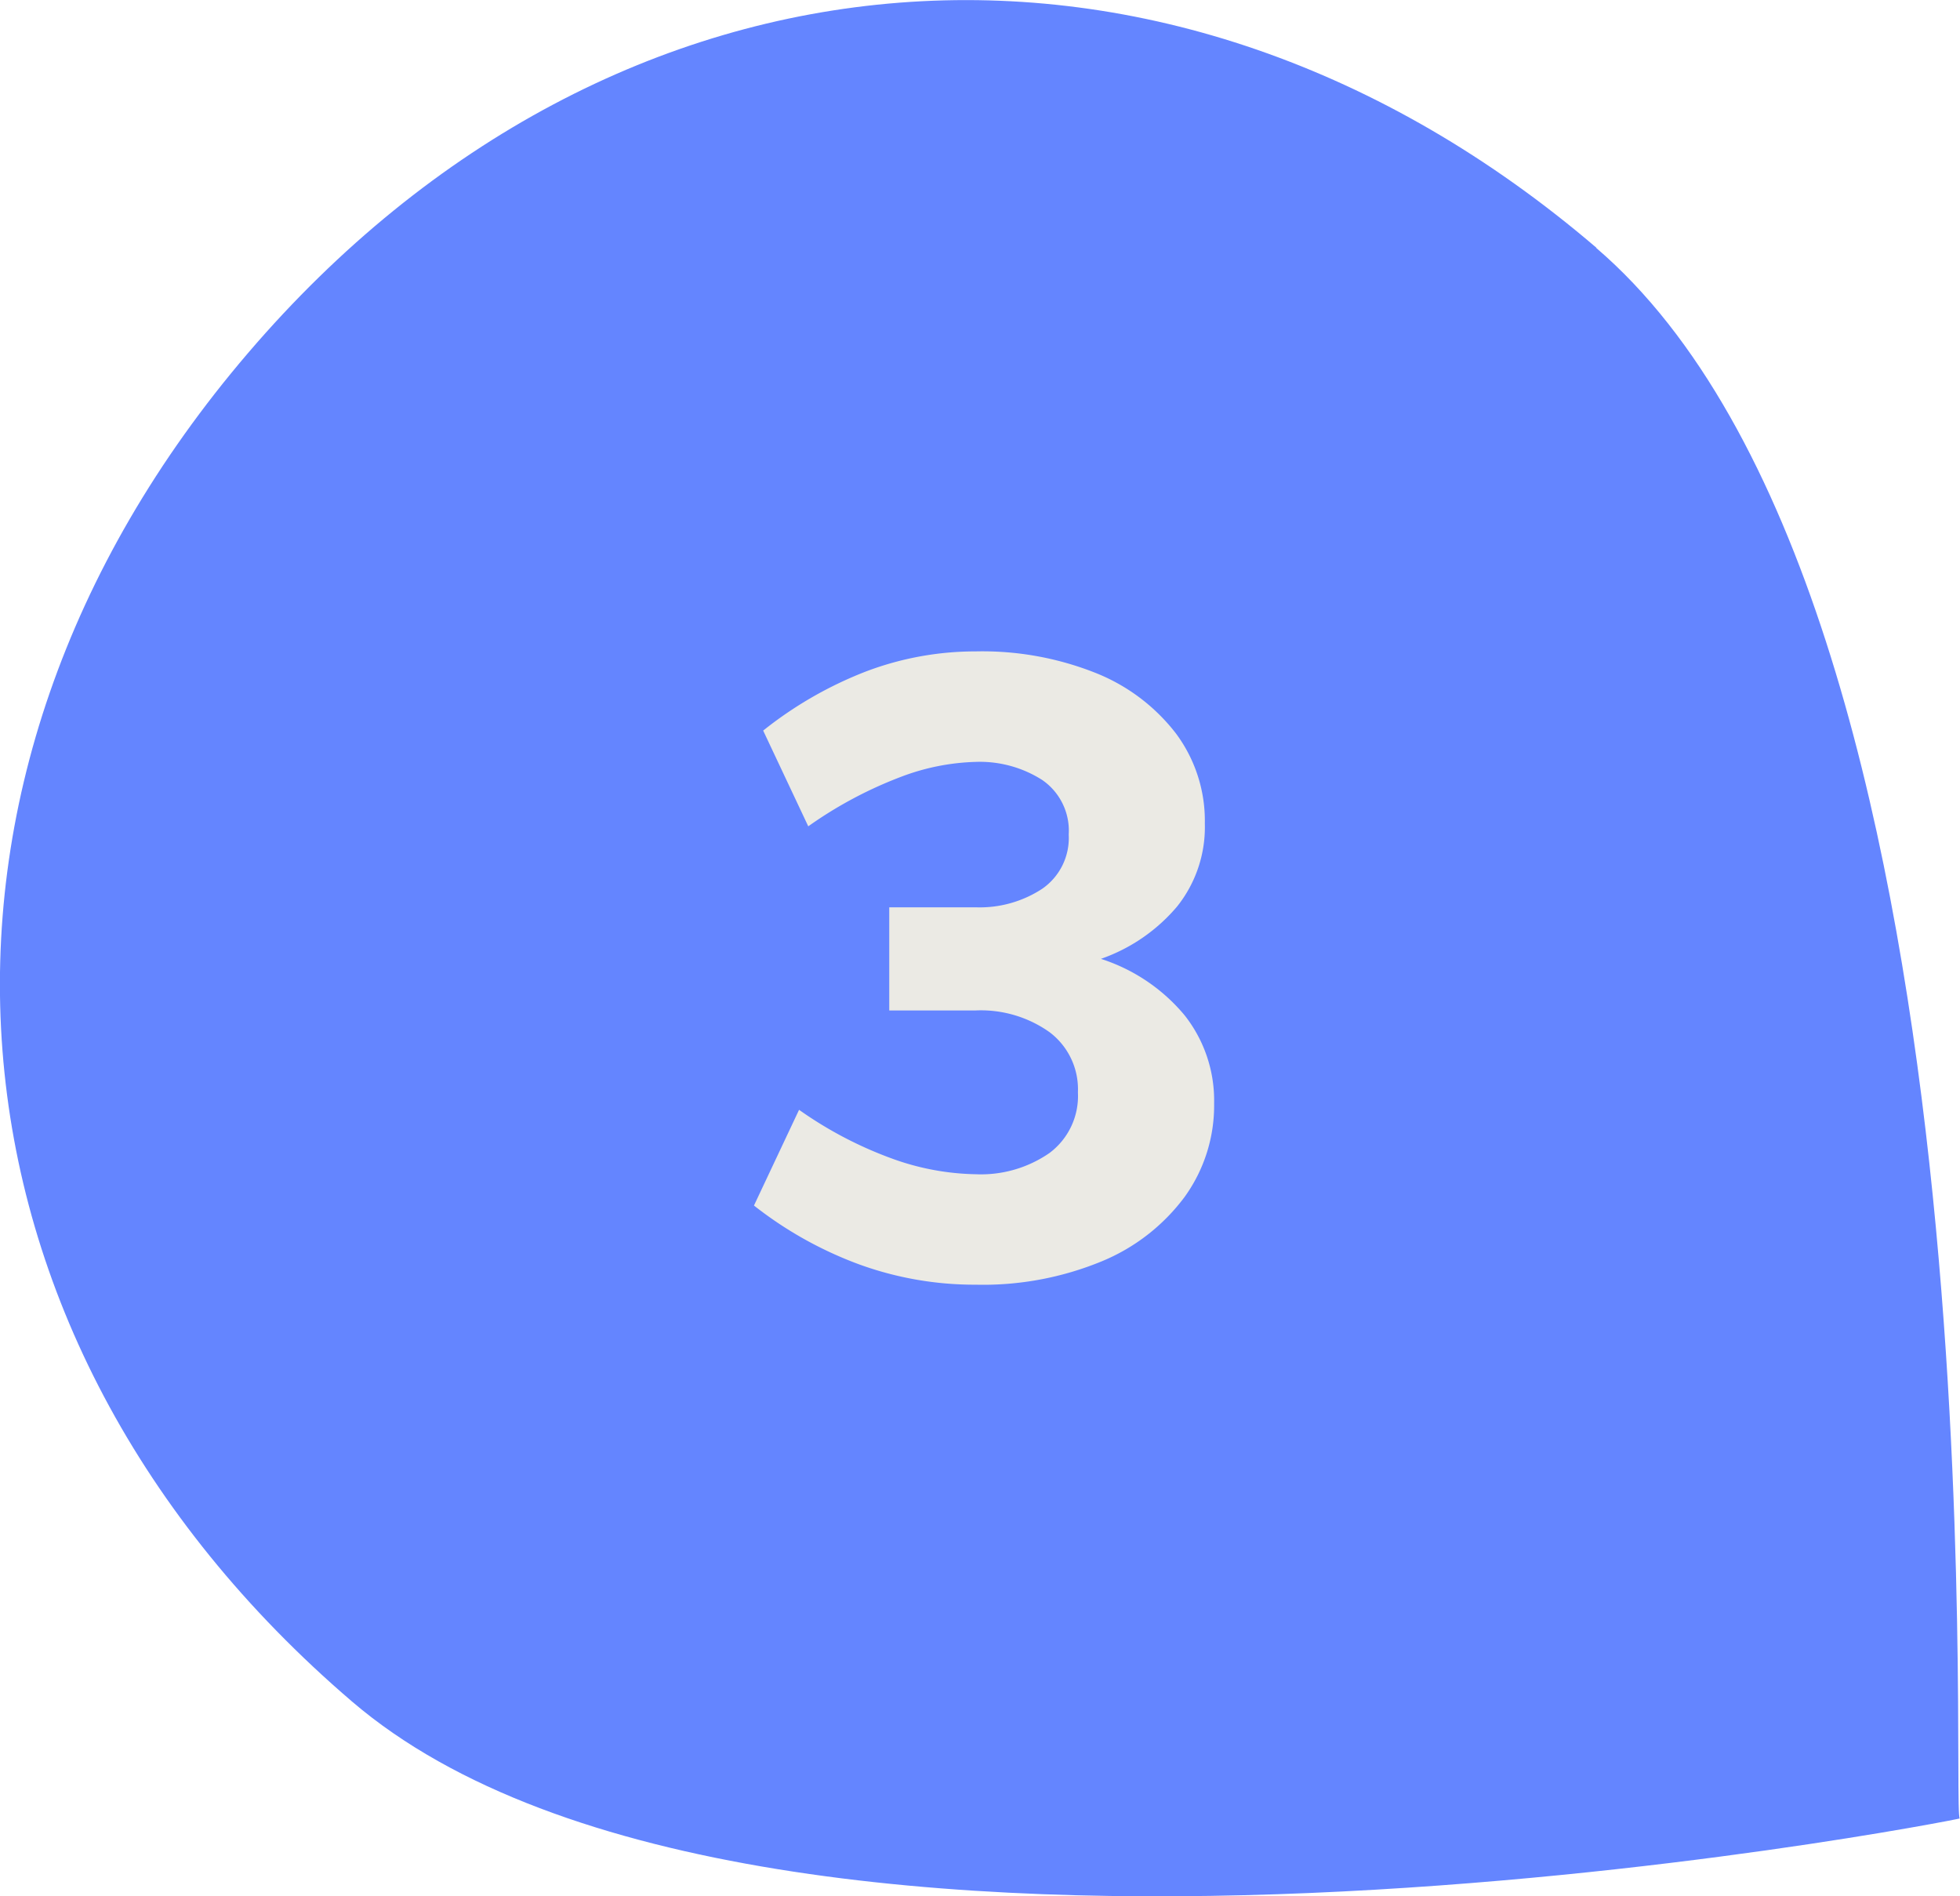
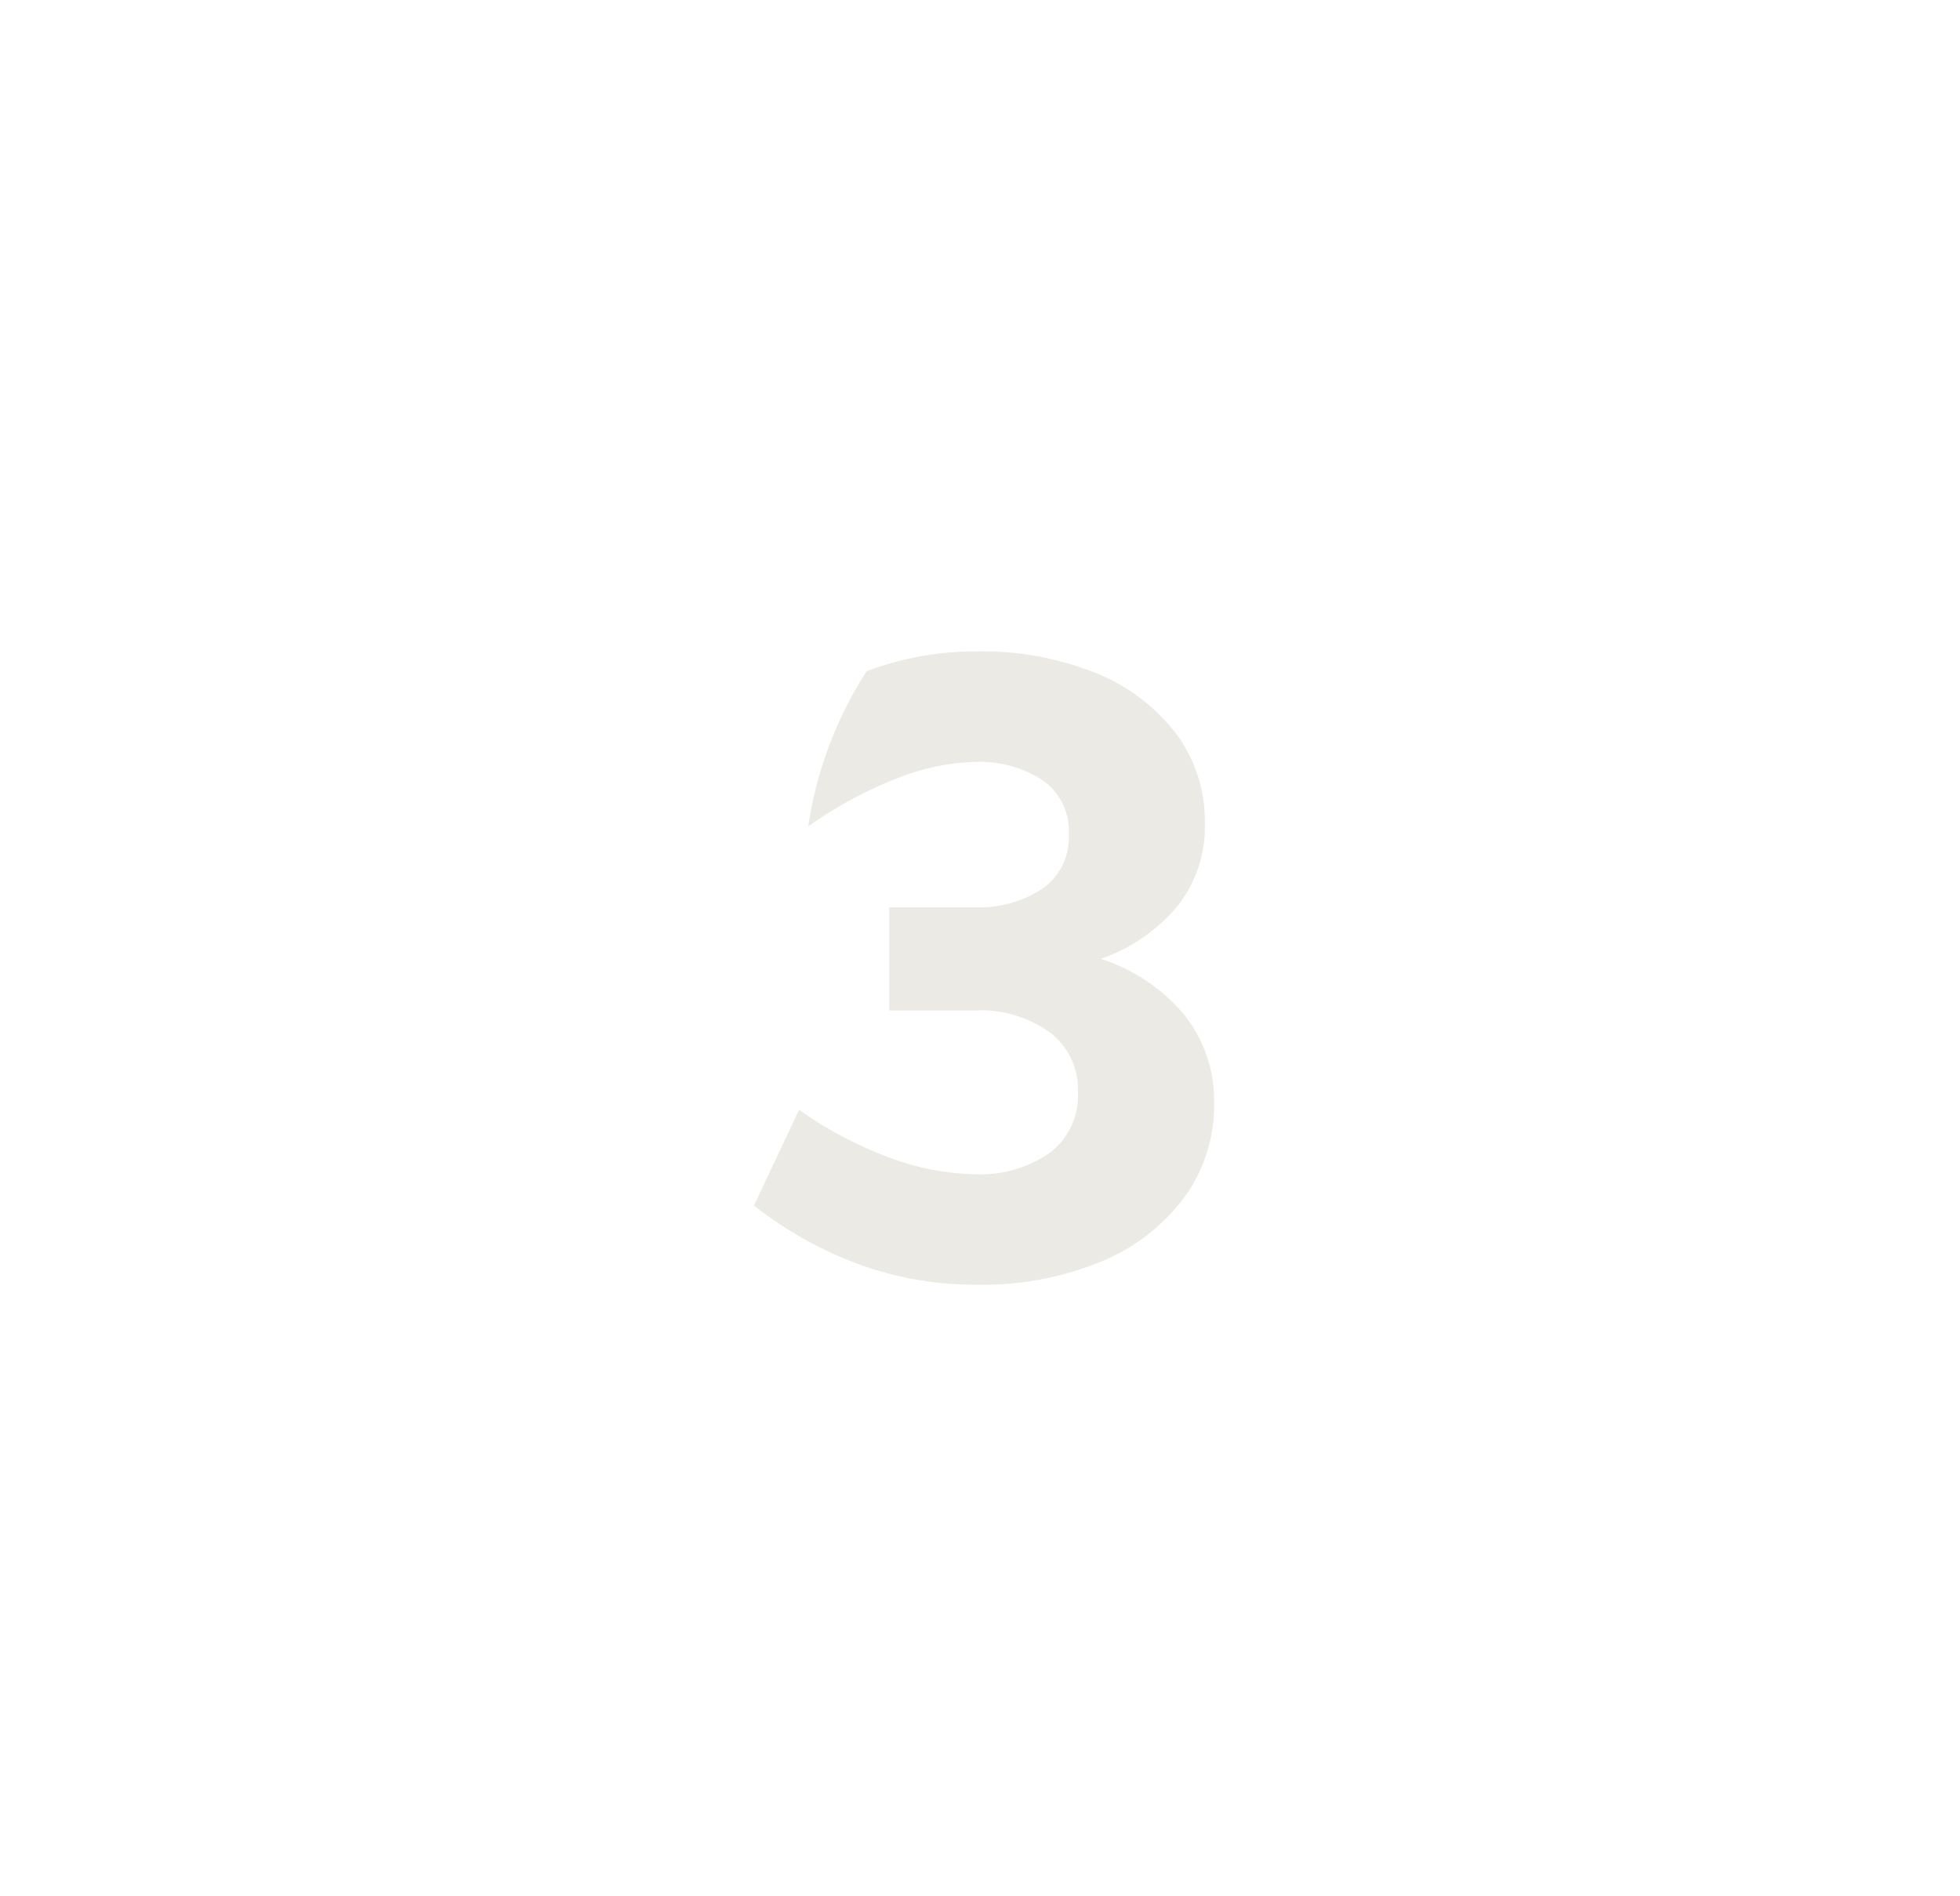
<svg xmlns="http://www.w3.org/2000/svg" width="48.984" height="47.383" viewBox="0 0 48.984 47.383">
  <defs>
    <clipPath id="clip-path">
-       <rect id="Rectangle_49" data-name="Rectangle 49" width="48.984" height="47.383" fill="none" />
-     </clipPath>
+       </clipPath>
  </defs>
  <g id="Group_11" data-name="Group 11" transform="translate(-875.408 -2360.05)">
    <g id="Group_36" data-name="Group 36" transform="translate(875.408 2360.051)">
      <g id="Group_34" data-name="Group 34" transform="translate(0 0)" clip-path="url(#clip-path)">
        <path id="Path_10" data-name="Path 10" d="M39.9,6.191C29.214-2.953,15.355-1.877,6.2,8.818s-8.08,24.555,2.6,33.7c10.322,8.833,40.158,2.944,40.178,2.92-.236-.2,1.235-30.411-9.087-39.246" transform="translate(0 0.001)" fill="#6485ff" />
      </g>
    </g>
-     <path id="Path_6" data-name="Path 6" d="M6.394.23a8.447,8.447,0,0,1-2.91-.506A9.649,9.649,0,0,1,.851-1.748L1.978-4.14A9.844,9.844,0,0,0,4.336-2.909a6.429,6.429,0,0,0,2.058.379,3.009,3.009,0,0,0,1.84-.529,1.776,1.776,0,0,0,.713-1.518,1.783,1.783,0,0,0-.713-1.506,2.963,2.963,0,0,0-1.84-.54H4.232V-9.2H6.394A2.848,2.848,0,0,0,8.05-9.66a1.542,1.542,0,0,0,.667-1.357,1.536,1.536,0,0,0-.667-1.368,2.9,2.9,0,0,0-1.656-.449,5.672,5.672,0,0,0-1.886.38,10.328,10.328,0,0,0-2.3,1.23L1.081-13.616A9.767,9.767,0,0,1,3.668-15.1a7.721,7.721,0,0,1,2.726-.495,7.659,7.659,0,0,1,3,.54,4.746,4.746,0,0,1,2,1.507,3.653,3.653,0,0,1,.725,2.254,3.181,3.181,0,0,1-.69,2.07A4.381,4.381,0,0,1,9.522-7.912,4.514,4.514,0,0,1,11.615-6.5a3.437,3.437,0,0,1,.736,2.2,3.9,3.9,0,0,1-.736,2.335,4.911,4.911,0,0,1-2.07,1.61A7.782,7.782,0,0,1,6.394.23Z" transform="translate(893.4 2391.922)" fill="#ebeae4" />
+     <path id="Path_6" data-name="Path 6" d="M6.394.23a8.447,8.447,0,0,1-2.91-.506A9.649,9.649,0,0,1,.851-1.748L1.978-4.14A9.844,9.844,0,0,0,4.336-2.909a6.429,6.429,0,0,0,2.058.379,3.009,3.009,0,0,0,1.84-.529,1.776,1.776,0,0,0,.713-1.518,1.783,1.783,0,0,0-.713-1.506,2.963,2.963,0,0,0-1.84-.54H4.232V-9.2H6.394A2.848,2.848,0,0,0,8.05-9.66a1.542,1.542,0,0,0,.667-1.357,1.536,1.536,0,0,0-.667-1.368,2.9,2.9,0,0,0-1.656-.449,5.672,5.672,0,0,0-1.886.38,10.328,10.328,0,0,0-2.3,1.23A9.767,9.767,0,0,1,3.668-15.1a7.721,7.721,0,0,1,2.726-.495,7.659,7.659,0,0,1,3,.54,4.746,4.746,0,0,1,2,1.507,3.653,3.653,0,0,1,.725,2.254,3.181,3.181,0,0,1-.69,2.07A4.381,4.381,0,0,1,9.522-7.912,4.514,4.514,0,0,1,11.615-6.5a3.437,3.437,0,0,1,.736,2.2,3.9,3.9,0,0,1-.736,2.335,4.911,4.911,0,0,1-2.07,1.61A7.782,7.782,0,0,1,6.394.23Z" transform="translate(893.4 2391.922)" fill="#ebeae4" />
  </g>
</svg>